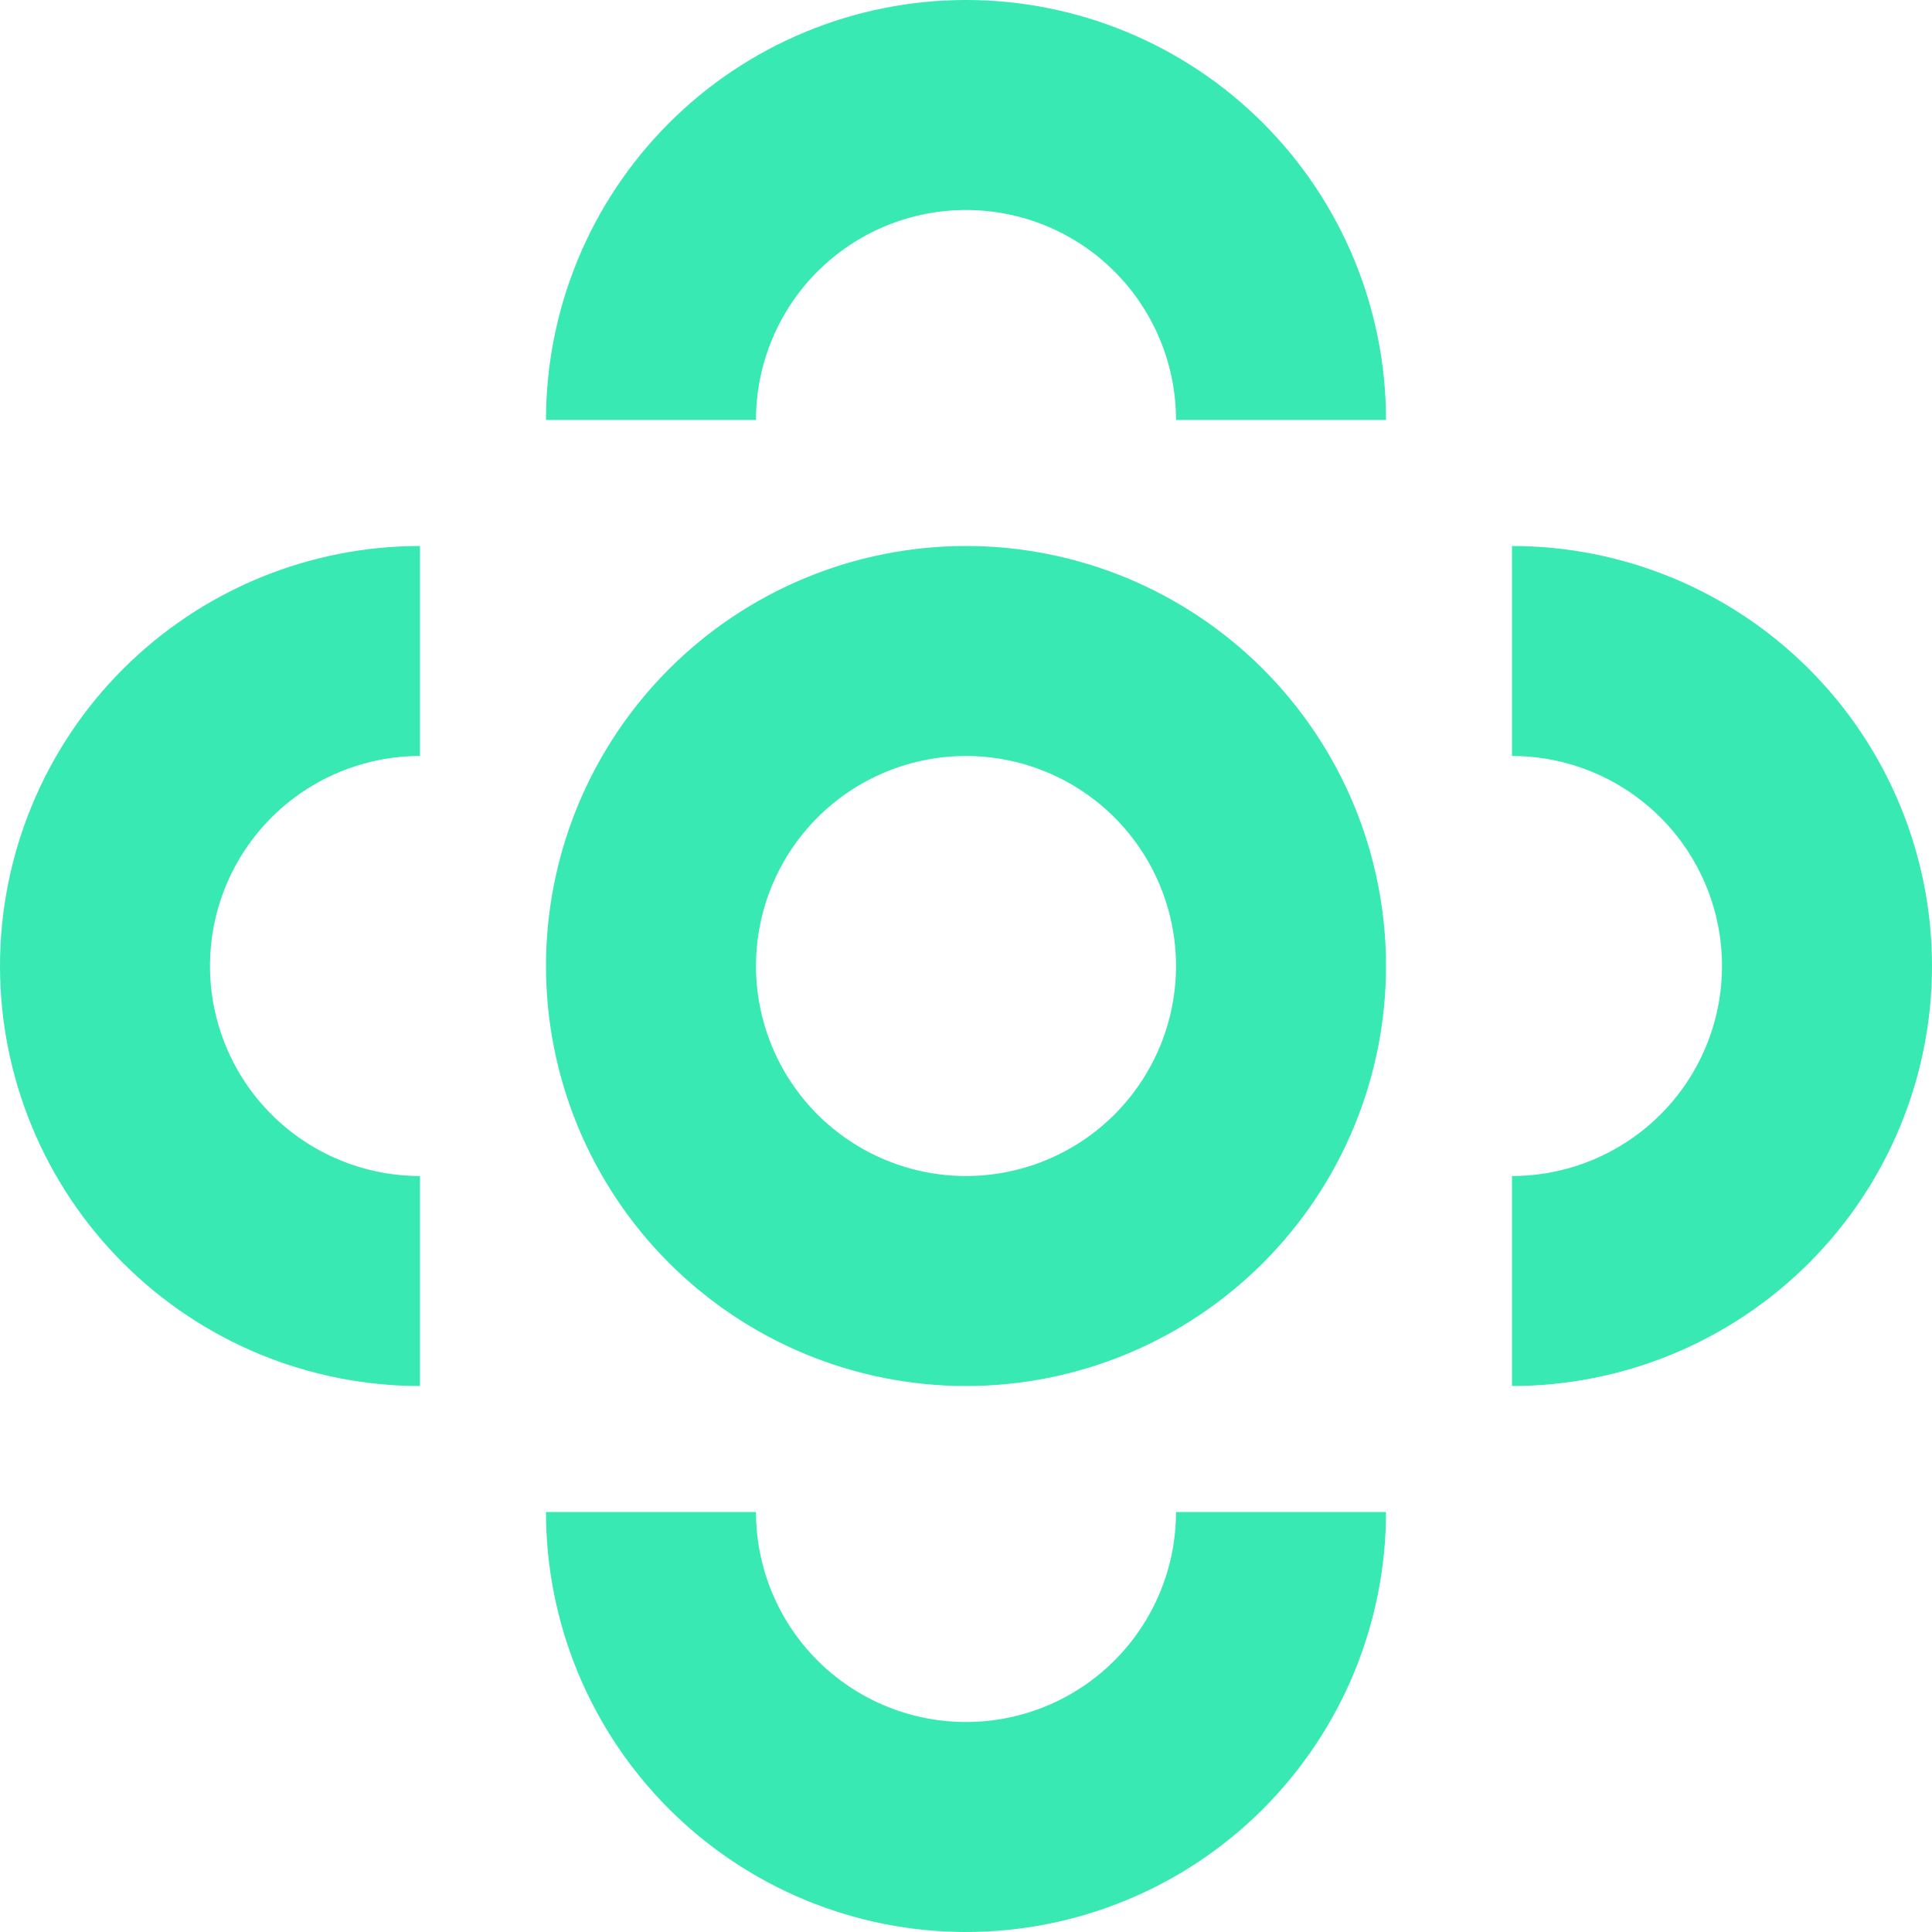
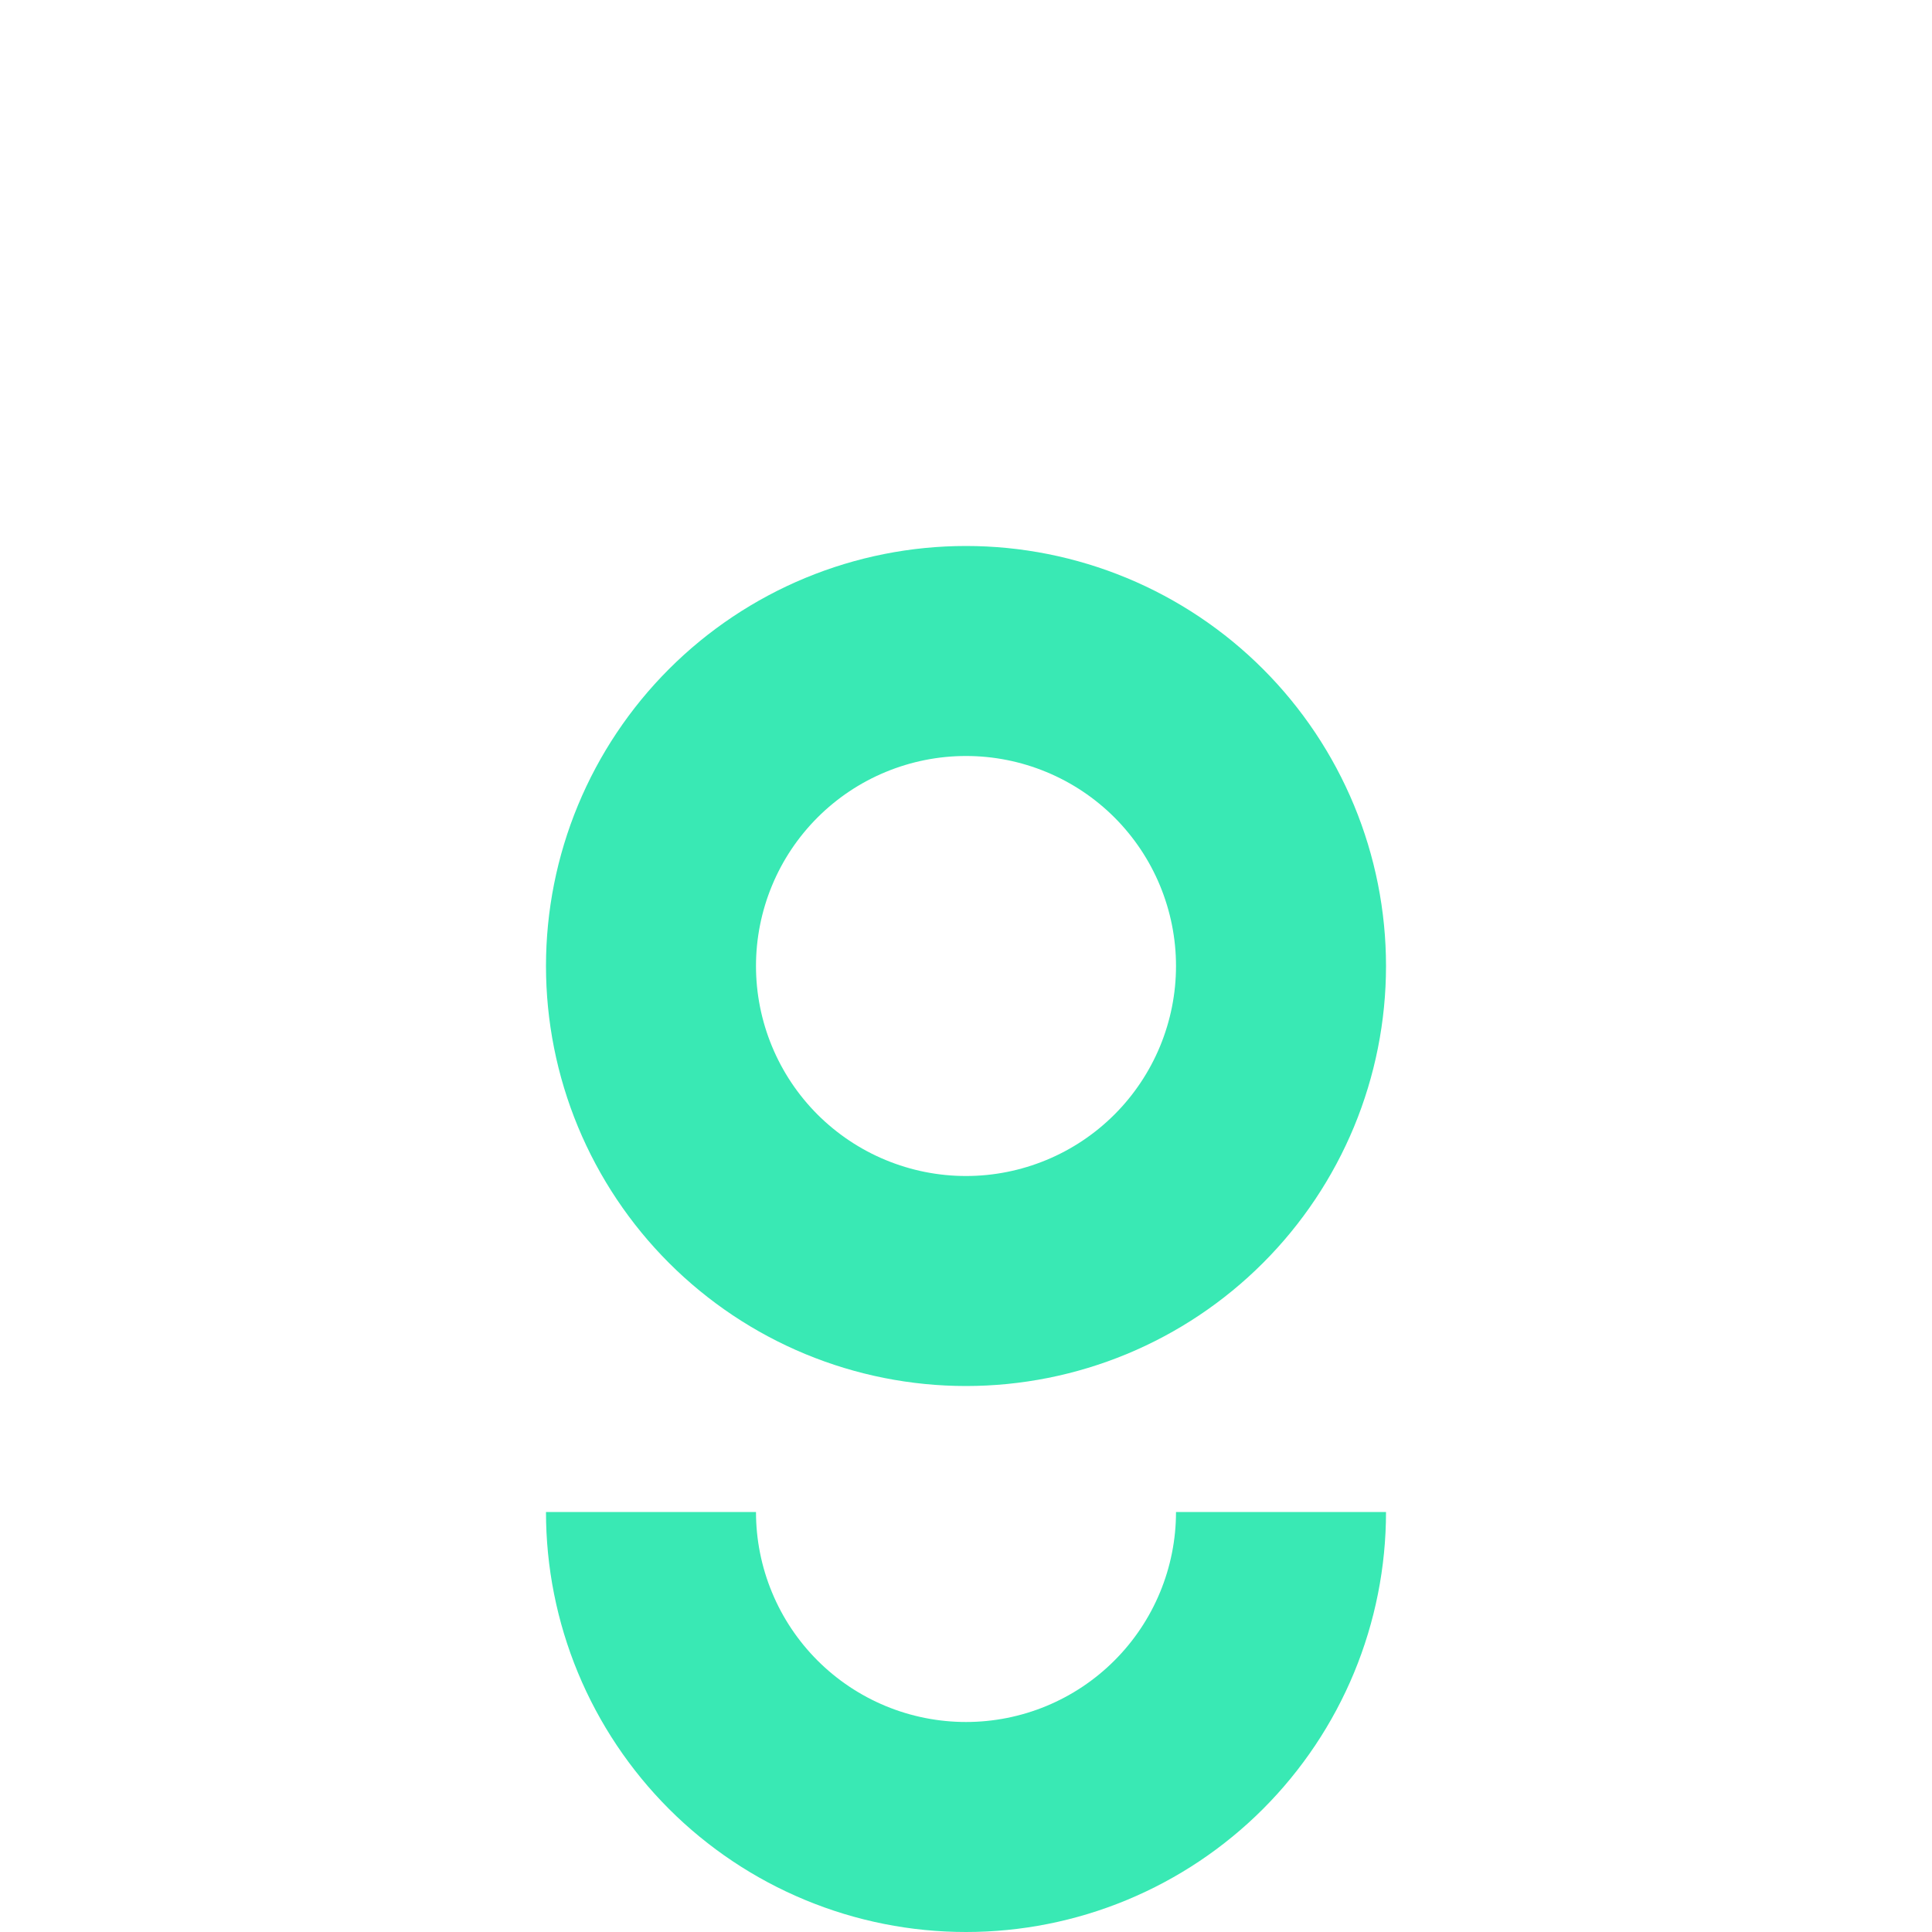
<svg xmlns="http://www.w3.org/2000/svg" width="60" height="60" viewBox="0 0 60 60" fill="none">
-   <path d="M16.956 13.043C16.956 11.331 17.294 9.634 17.949 8.052C18.605 6.469 19.566 5.032 20.777 3.82C21.988 2.609 23.426 1.648 25.009 0.993C26.591 0.337 28.287 -2.15981e-05 30 -2.17479e-05C31.713 -2.18976e-05 33.409 0.337 34.992 0.993C36.574 1.648 38.012 2.609 39.223 3.82C40.434 5.032 41.395 6.469 42.051 8.052C42.706 9.634 43.044 11.331 43.044 13.043L36.522 13.043C36.522 12.187 36.353 11.339 36.025 10.548C35.697 9.756 35.217 9.037 34.611 8.432C34.006 7.826 33.287 7.346 32.496 7.018C31.704 6.69 30.856 6.522 30 6.522C29.143 6.522 28.296 6.69 27.504 7.018C26.713 7.346 25.994 7.826 25.388 8.432C24.783 9.037 24.302 9.756 23.975 10.548C23.647 11.339 23.478 12.187 23.478 13.043L16.956 13.043Z" fill="#39E9B4" />
  <path d="M16.956 46.956C16.956 48.669 17.294 50.366 17.949 51.948C18.605 53.531 19.566 54.968 20.777 56.18C21.988 57.391 23.426 58.352 25.009 59.007C26.591 59.663 28.287 60 30 60C31.713 60 33.409 59.663 34.992 59.007C36.574 58.352 38.012 57.391 39.223 56.18C40.434 54.968 41.395 53.531 42.051 51.948C42.706 50.366 43.044 48.669 43.044 46.956L36.522 46.956C36.522 47.813 36.353 48.661 36.025 49.452C35.697 50.244 35.217 50.962 34.611 51.568C34.006 52.174 33.287 52.654 32.496 52.982C31.704 53.31 30.856 53.478 30 53.478C29.143 53.478 28.296 53.31 27.504 52.982C26.713 52.654 25.994 52.174 25.388 51.568C24.783 50.962 24.302 50.244 23.975 49.452C23.647 48.661 23.478 47.813 23.478 46.956L16.956 46.956Z" fill="#39E9B4" />
-   <path d="M13.043 16.956C11.331 16.956 9.634 17.294 8.052 17.949C6.469 18.605 5.032 19.566 3.82 20.777C2.609 21.988 1.648 23.426 0.993 25.009C0.337 26.591 -2.21105e-05 28.287 -2.20901e-05 30C-2.20696e-05 31.713 0.337 33.409 0.993 34.992C1.648 36.574 2.609 38.012 3.82 39.223C5.032 40.434 6.469 41.395 8.052 42.051C9.634 42.706 11.331 43.044 13.043 43.044L13.043 36.522C12.187 36.522 11.339 36.353 10.548 36.025C9.756 35.697 9.037 35.217 8.432 34.611C7.826 34.006 7.346 33.287 7.018 32.496C6.69 31.704 6.522 30.856 6.522 30C6.522 29.143 6.69 28.296 7.018 27.504C7.346 26.713 7.826 25.994 8.432 25.388C9.037 24.783 9.756 24.302 10.548 23.975C11.339 23.647 12.187 23.478 13.043 23.478L13.043 16.956Z" fill="#39E9B4" />
-   <path d="M46.956 16.956C48.669 16.956 50.366 17.294 51.948 17.949C53.531 18.605 54.968 19.566 56.18 20.777C57.391 21.988 58.352 23.426 59.007 25.009C59.663 26.591 60 28.287 60 30C60 31.713 59.663 33.409 59.007 34.992C58.352 36.574 57.391 38.012 56.18 39.223C54.968 40.434 53.531 41.395 51.948 42.051C50.366 42.706 48.669 43.044 46.956 43.044L46.956 36.522C47.813 36.522 48.661 36.353 49.452 36.025C50.244 35.697 50.962 35.217 51.568 34.611C52.174 34.006 52.654 33.287 52.982 32.496C53.31 31.704 53.478 30.856 53.478 30C53.478 29.143 53.31 28.296 52.982 27.504C52.654 26.713 52.174 25.994 51.568 25.388C50.962 24.783 50.244 24.302 49.452 23.975C48.661 23.647 47.813 23.478 46.956 23.478L46.956 16.956Z" fill="#39E9B4" />
  <path d="M16.956 30C16.956 31.713 17.294 33.409 17.949 34.992C18.605 36.574 19.566 38.012 20.777 39.223C21.988 40.434 23.426 41.395 25.009 42.051C26.591 42.706 28.287 43.044 30 43.044C31.713 43.044 33.409 42.706 34.992 42.051C36.574 41.395 38.012 40.434 39.223 39.223C40.434 38.012 41.395 36.574 42.051 34.992C42.706 33.409 43.044 31.713 43.044 30L36.522 30C36.522 30.856 36.353 31.704 36.025 32.496C35.697 33.287 35.217 34.006 34.611 34.612C34.006 35.217 33.287 35.698 32.496 36.025C31.704 36.353 30.856 36.522 30 36.522C29.143 36.522 28.296 36.353 27.504 36.025C26.713 35.698 25.994 35.217 25.388 34.612C24.783 34.006 24.302 33.287 23.975 32.496C23.647 31.704 23.478 30.856 23.478 30L16.956 30Z" fill="#39E9B4" />
  <path d="M43.044 30C43.044 28.287 42.706 26.591 42.051 25.009C41.395 23.426 40.434 21.988 39.223 20.777C38.012 19.566 36.574 18.605 34.992 17.949C33.409 17.294 31.713 16.956 30 16.956C28.287 16.956 26.591 17.294 25.009 17.949C23.426 18.605 21.988 19.566 20.777 20.777C19.566 21.988 18.605 23.426 17.949 25.009C17.294 26.591 16.956 28.287 16.956 30L23.478 30C23.478 29.144 23.647 28.296 23.975 27.504C24.302 26.713 24.783 25.994 25.389 25.388C25.994 24.783 26.713 24.302 27.504 23.975C28.296 23.647 29.144 23.478 30 23.478C30.857 23.478 31.704 23.647 32.496 23.975C33.287 24.302 34.006 24.783 34.612 25.388C35.217 25.994 35.698 26.713 36.025 27.504C36.353 28.296 36.522 29.144 36.522 30L43.044 30Z" fill="#39E9B4" />
</svg>